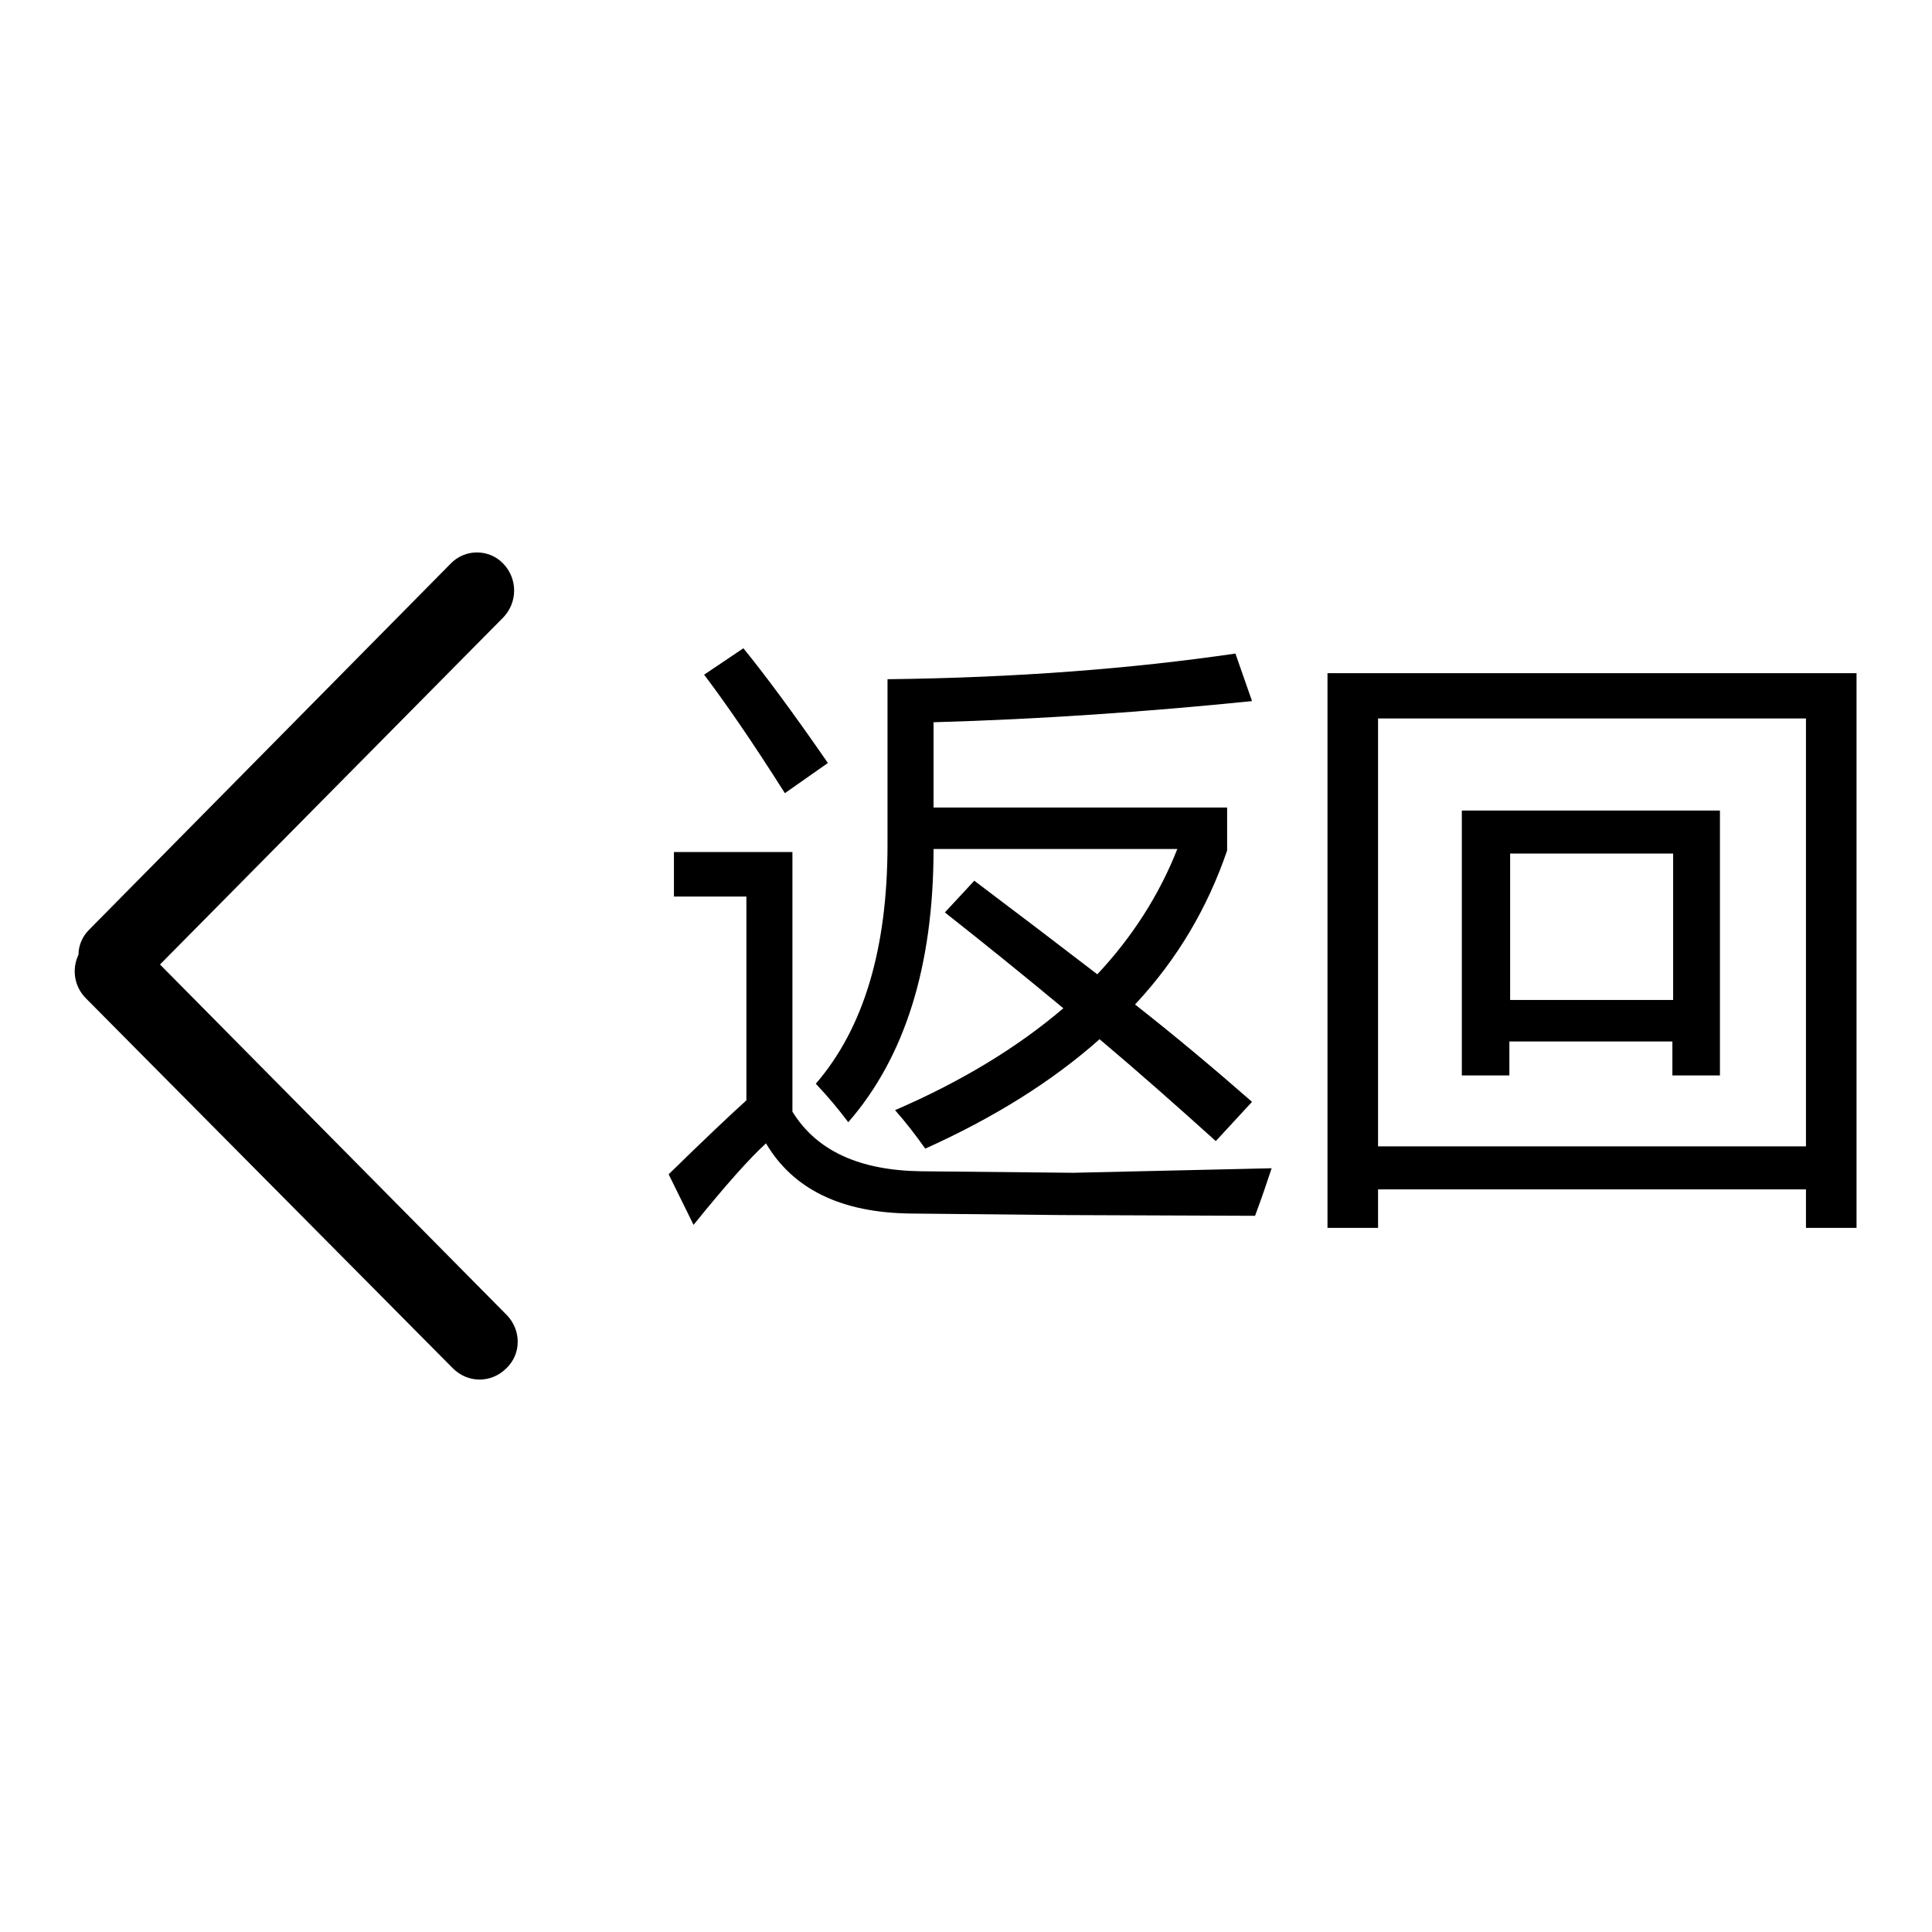
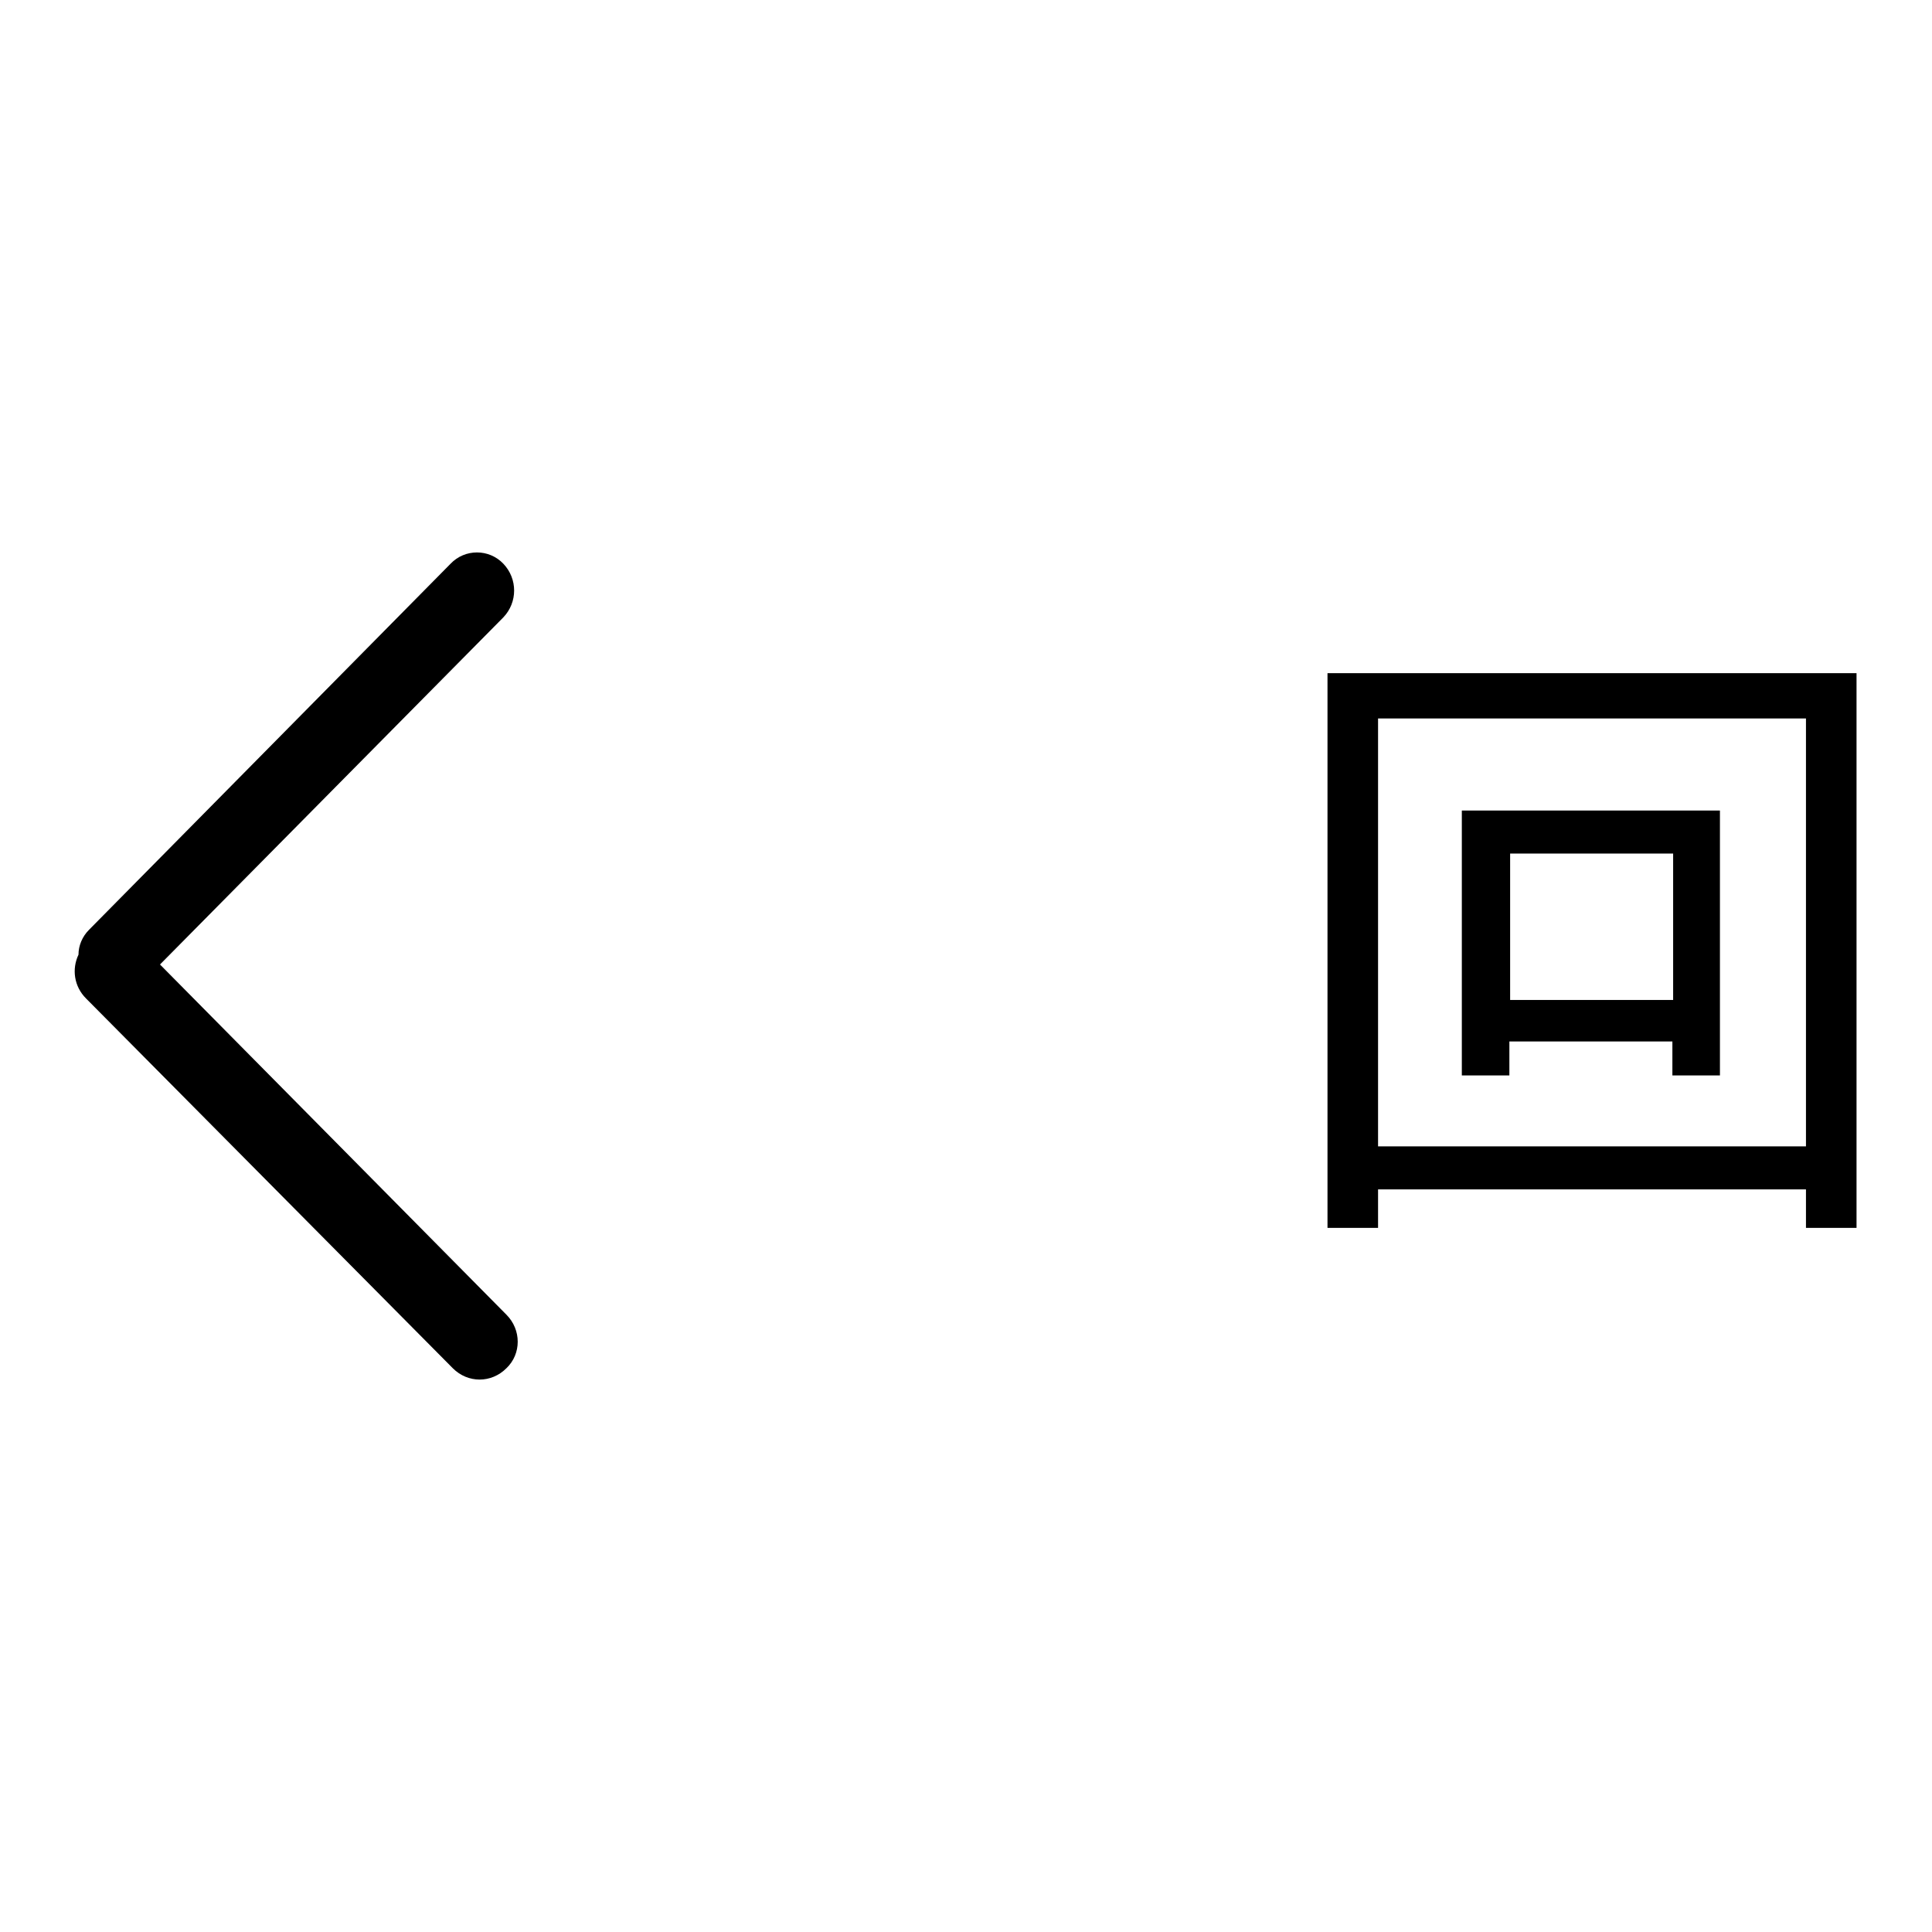
<svg xmlns="http://www.w3.org/2000/svg" version="1.1" x="0px" y="0px" viewBox="0 0 256 256" enable-background="new 0 0 256 256" xml:space="preserve">
  <g>
    <g>
      <path fill="#000000" d="M67.1,174.2l-45.9-46.4l45.5-46c1.9-2,1.9-5.1,0-7.1c-1.9-2-5.1-2-7,0l-47.9,48.5c-0.9,0.9-1.4,2.1-1.4,3.3c-0.9,1.9-0.6,4.2,1,5.8L60,181.3c2,2,5.1,2,7.1,0C69.1,179.4,69.1,176.2,67.1,174.2L67.1,174.2z" />
-       <path fill="#000000" d="M122.1,155.2l20.1,0.2l26.3-0.6c-0.6,1.8-1.3,3.9-2.2,6.3l-25.9-0.1l-19.7-0.2c-9.2-0.1-15.6-3.2-19.2-9.3c-2.2,2-5.4,5.6-9.6,10.8l-3.3-6.7c4.7-4.6,8.2-7.9,10.3-9.8v-27h-9.6v-5.9h15.7v34.4C108.2,152.5,113.9,155.1,122.1,155.2z M98.5,85.9c2.7,3.3,6.5,8.4,11.2,15.2l-5.7,4c-4.3-6.8-7.9-12-10.7-15.7L98.5,85.9z M125.2,120.9l3.9-4.2c5.7,4.3,11.1,8.4,16.3,12.4c4.6-4.9,8.2-10.5,10.6-16.6h-32.3c0,15.5-3.8,27.6-11.3,36.2c-1.2-1.6-2.6-3.3-4.3-5.1c6.3-7.3,9.5-17.8,9.5-31.7V90c17.1-0.2,32.4-1.4,46.1-3.4l2.2,6.3c-13.8,1.4-27.9,2.4-42.2,2.8V107h38.9v5.7c-2.6,7.6-6.6,14.4-12.2,20.4c5.6,4.4,10.7,8.7,15.5,12.9l-4.8,5.2c-5.1-4.6-10.3-9.2-15.4-13.5c-6.3,5.6-14,10.4-23.1,14.5c-1.2-1.7-2.5-3.4-4-5.1c8.8-3.8,16.2-8.3,22.3-13.5C135.6,129.2,130.4,125,125.2,120.9z" />
      <path fill="#000000" d="M175.8,89.2H246v73.5h-6.7v-5.1h-56.7v5.1h-6.7V89.2L175.8,89.2z M239.3,95.2h-56.7v56.7h56.7V95.2z M193.8,107.4h34.1v35.1h-6.3V138h-21.6v4.5h-6.3V107.4L193.8,107.4z M221.7,113.1h-21.6v19.4h21.6V113.1z" />
    </g>
  </g>
</svg>